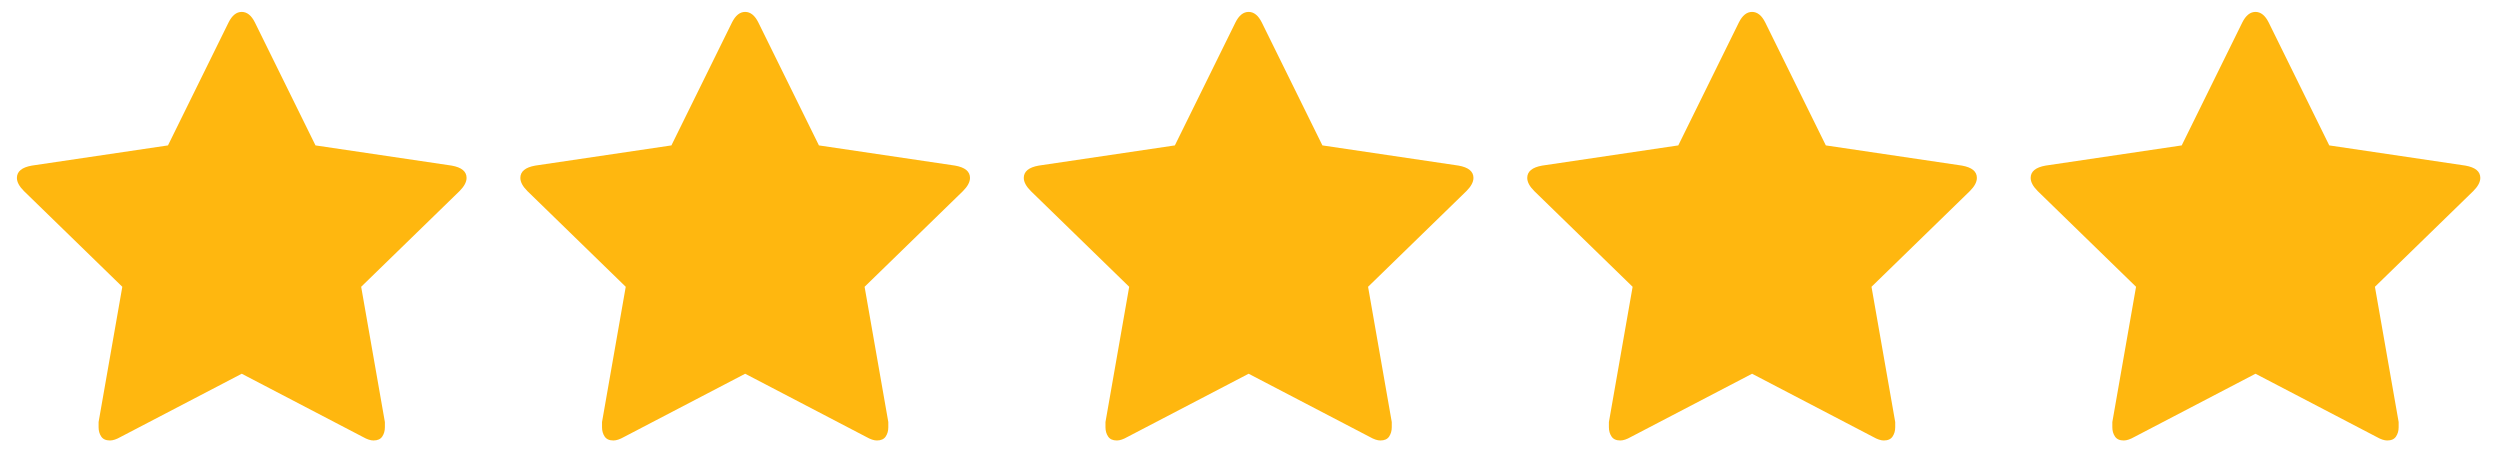
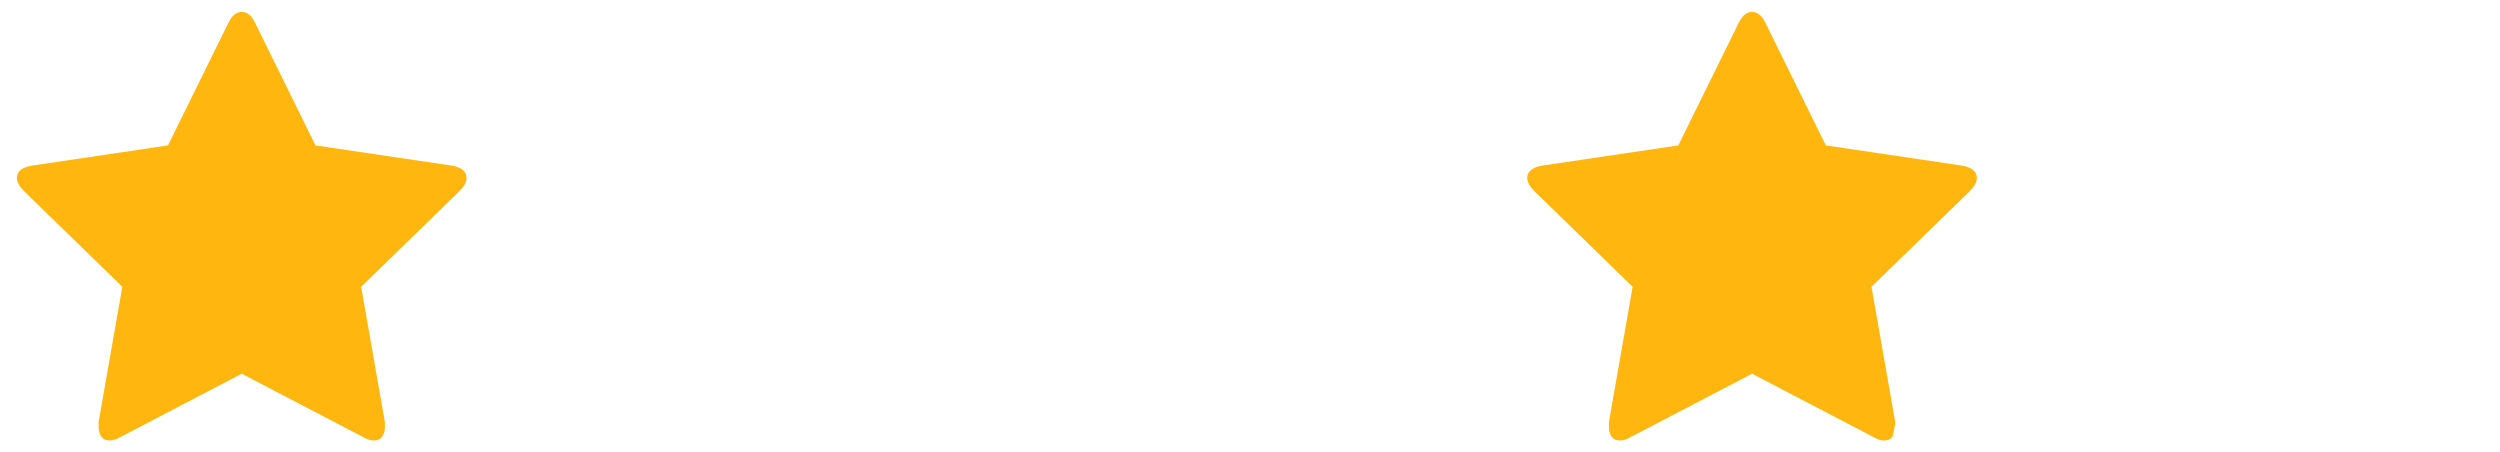
<svg xmlns="http://www.w3.org/2000/svg" width="105" height="19" viewBox="0 0 105 19" fill="none">
  <path d="M19.596 7.472C19.596 7.201 19.387 7.029 18.969 6.955L13.251 6.107L10.706 0.943C10.559 0.648 10.374 0.5 10.153 0.5C9.932 0.5 9.747 0.648 9.6 0.943L7.055 6.107L1.337 6.955C0.919 7.029 0.71 7.201 0.71 7.472C0.71 7.644 0.809 7.828 1.006 8.025L5.137 12.045L4.141 17.726C4.141 17.824 4.141 17.898 4.141 17.947C4.141 18.095 4.178 18.224 4.251 18.334C4.325 18.445 4.448 18.5 4.62 18.5C4.743 18.5 4.891 18.451 5.063 18.353L10.153 15.697L15.243 18.353C15.415 18.451 15.563 18.5 15.686 18.5C15.858 18.5 15.981 18.445 16.055 18.334C16.128 18.224 16.165 18.095 16.165 17.947C16.165 17.849 16.165 17.775 16.165 17.726L15.169 12.045L19.301 8.025C19.497 7.828 19.596 7.644 19.596 7.472Z" fill="#FFB70F" />
-   <path d="M40.74 7.472C40.74 7.201 40.531 7.029 40.113 6.955L34.395 6.107L31.85 0.943C31.703 0.648 31.518 0.5 31.297 0.5C31.076 0.5 30.891 0.648 30.744 0.943L28.199 6.107L22.482 6.955C22.064 7.029 21.855 7.201 21.855 7.472C21.855 7.644 21.953 7.828 22.15 8.025L26.281 12.045L25.285 17.726C25.285 17.824 25.285 17.898 25.285 17.947C25.285 18.095 25.322 18.224 25.395 18.334C25.469 18.445 25.592 18.5 25.764 18.5C25.887 18.5 26.035 18.451 26.207 18.353L31.297 15.697L36.387 18.353C36.559 18.451 36.707 18.5 36.83 18.5C37.002 18.5 37.125 18.445 37.199 18.334C37.273 18.224 37.309 18.095 37.309 17.947C37.309 17.849 37.309 17.775 37.309 17.726L36.313 12.045L40.445 8.025C40.641 7.828 40.74 7.644 40.74 7.472Z" fill="#FFB70F" />
-   <path d="M61.885 7.471C61.885 7.201 61.676 7.029 61.258 6.955L55.541 6.107L52.995 0.943C52.848 0.648 52.663 0.5 52.442 0.5C52.221 0.5 52.036 0.648 51.889 0.943L49.344 6.107L43.627 6.955C43.209 7.029 42.999 7.201 42.999 7.471C42.999 7.643 43.098 7.828 43.295 8.025L47.426 12.045L46.43 17.725C46.43 17.824 46.43 17.898 46.43 17.947C46.43 18.094 46.467 18.223 46.541 18.334C46.614 18.445 46.737 18.5 46.909 18.5C47.032 18.5 47.18 18.451 47.352 18.352L52.442 15.697L57.532 18.352C57.704 18.451 57.852 18.5 57.975 18.5C58.147 18.5 58.27 18.445 58.344 18.334C58.417 18.223 58.454 18.094 58.454 17.947C58.454 17.848 58.454 17.775 58.454 17.725L57.459 12.045L61.59 8.025C61.786 7.828 61.885 7.643 61.885 7.471Z" fill="#FFB70F" />
-   <path d="M83.029 7.472C83.029 7.201 82.82 7.029 82.402 6.955L76.685 6.107L74.14 0.943C73.992 0.648 73.808 0.5 73.587 0.5C73.365 0.5 73.181 0.648 73.033 0.943L70.488 6.107L64.771 6.955C64.353 7.029 64.144 7.201 64.144 7.472C64.144 7.644 64.242 7.828 64.439 8.025L68.57 12.045L67.574 17.726C67.574 17.824 67.574 17.898 67.574 17.947C67.574 18.095 67.611 18.224 67.685 18.334C67.759 18.445 67.882 18.5 68.054 18.5C68.177 18.5 68.324 18.451 68.496 18.353L73.587 15.697L78.677 18.353C78.849 18.451 78.996 18.5 79.12 18.5C79.292 18.5 79.415 18.445 79.488 18.334C79.562 18.224 79.599 18.095 79.599 17.947C79.599 17.849 79.599 17.775 79.599 17.726L78.603 12.045L82.734 8.025C82.931 7.828 83.029 7.644 83.029 7.472Z" fill="#FFB70F" />
-   <path d="M104.173 7.471C104.173 7.201 103.964 7.029 103.546 6.955L97.829 6.107L95.284 0.943C95.136 0.648 94.952 0.5 94.731 0.5C94.509 0.5 94.325 0.648 94.177 0.943L91.632 6.107L85.915 6.955C85.497 7.029 85.288 7.201 85.288 7.471C85.288 7.644 85.386 7.828 85.583 8.025L89.714 12.045L88.718 17.726C88.718 17.824 88.718 17.898 88.718 17.947C88.718 18.094 88.755 18.224 88.829 18.334C88.903 18.445 89.026 18.5 89.198 18.5C89.321 18.5 89.468 18.451 89.641 18.353L94.731 15.697L99.821 18.353C99.993 18.451 100.141 18.5 100.263 18.5C100.436 18.5 100.559 18.445 100.632 18.334C100.706 18.224 100.743 18.094 100.743 17.947C100.743 17.849 100.743 17.775 100.743 17.726L99.747 12.045L103.878 8.025C104.075 7.828 104.173 7.644 104.173 7.471Z" fill="#FFB70F" />
+   <path d="M83.029 7.472C83.029 7.201 82.82 7.029 82.402 6.955L76.685 6.107L74.14 0.943C73.992 0.648 73.808 0.5 73.587 0.5C73.365 0.5 73.181 0.648 73.033 0.943L70.488 6.107L64.771 6.955C64.353 7.029 64.144 7.201 64.144 7.472C64.144 7.644 64.242 7.828 64.439 8.025L68.57 12.045L67.574 17.726C67.574 17.824 67.574 17.898 67.574 17.947C67.574 18.095 67.611 18.224 67.685 18.334C67.759 18.445 67.882 18.5 68.054 18.5C68.177 18.5 68.324 18.451 68.496 18.353L73.587 15.697L78.677 18.353C78.849 18.451 78.996 18.5 79.12 18.5C79.292 18.5 79.415 18.445 79.488 18.334C79.599 17.849 79.599 17.775 79.599 17.726L78.603 12.045L82.734 8.025C82.931 7.828 83.029 7.644 83.029 7.472Z" fill="#FFB70F" />
</svg>